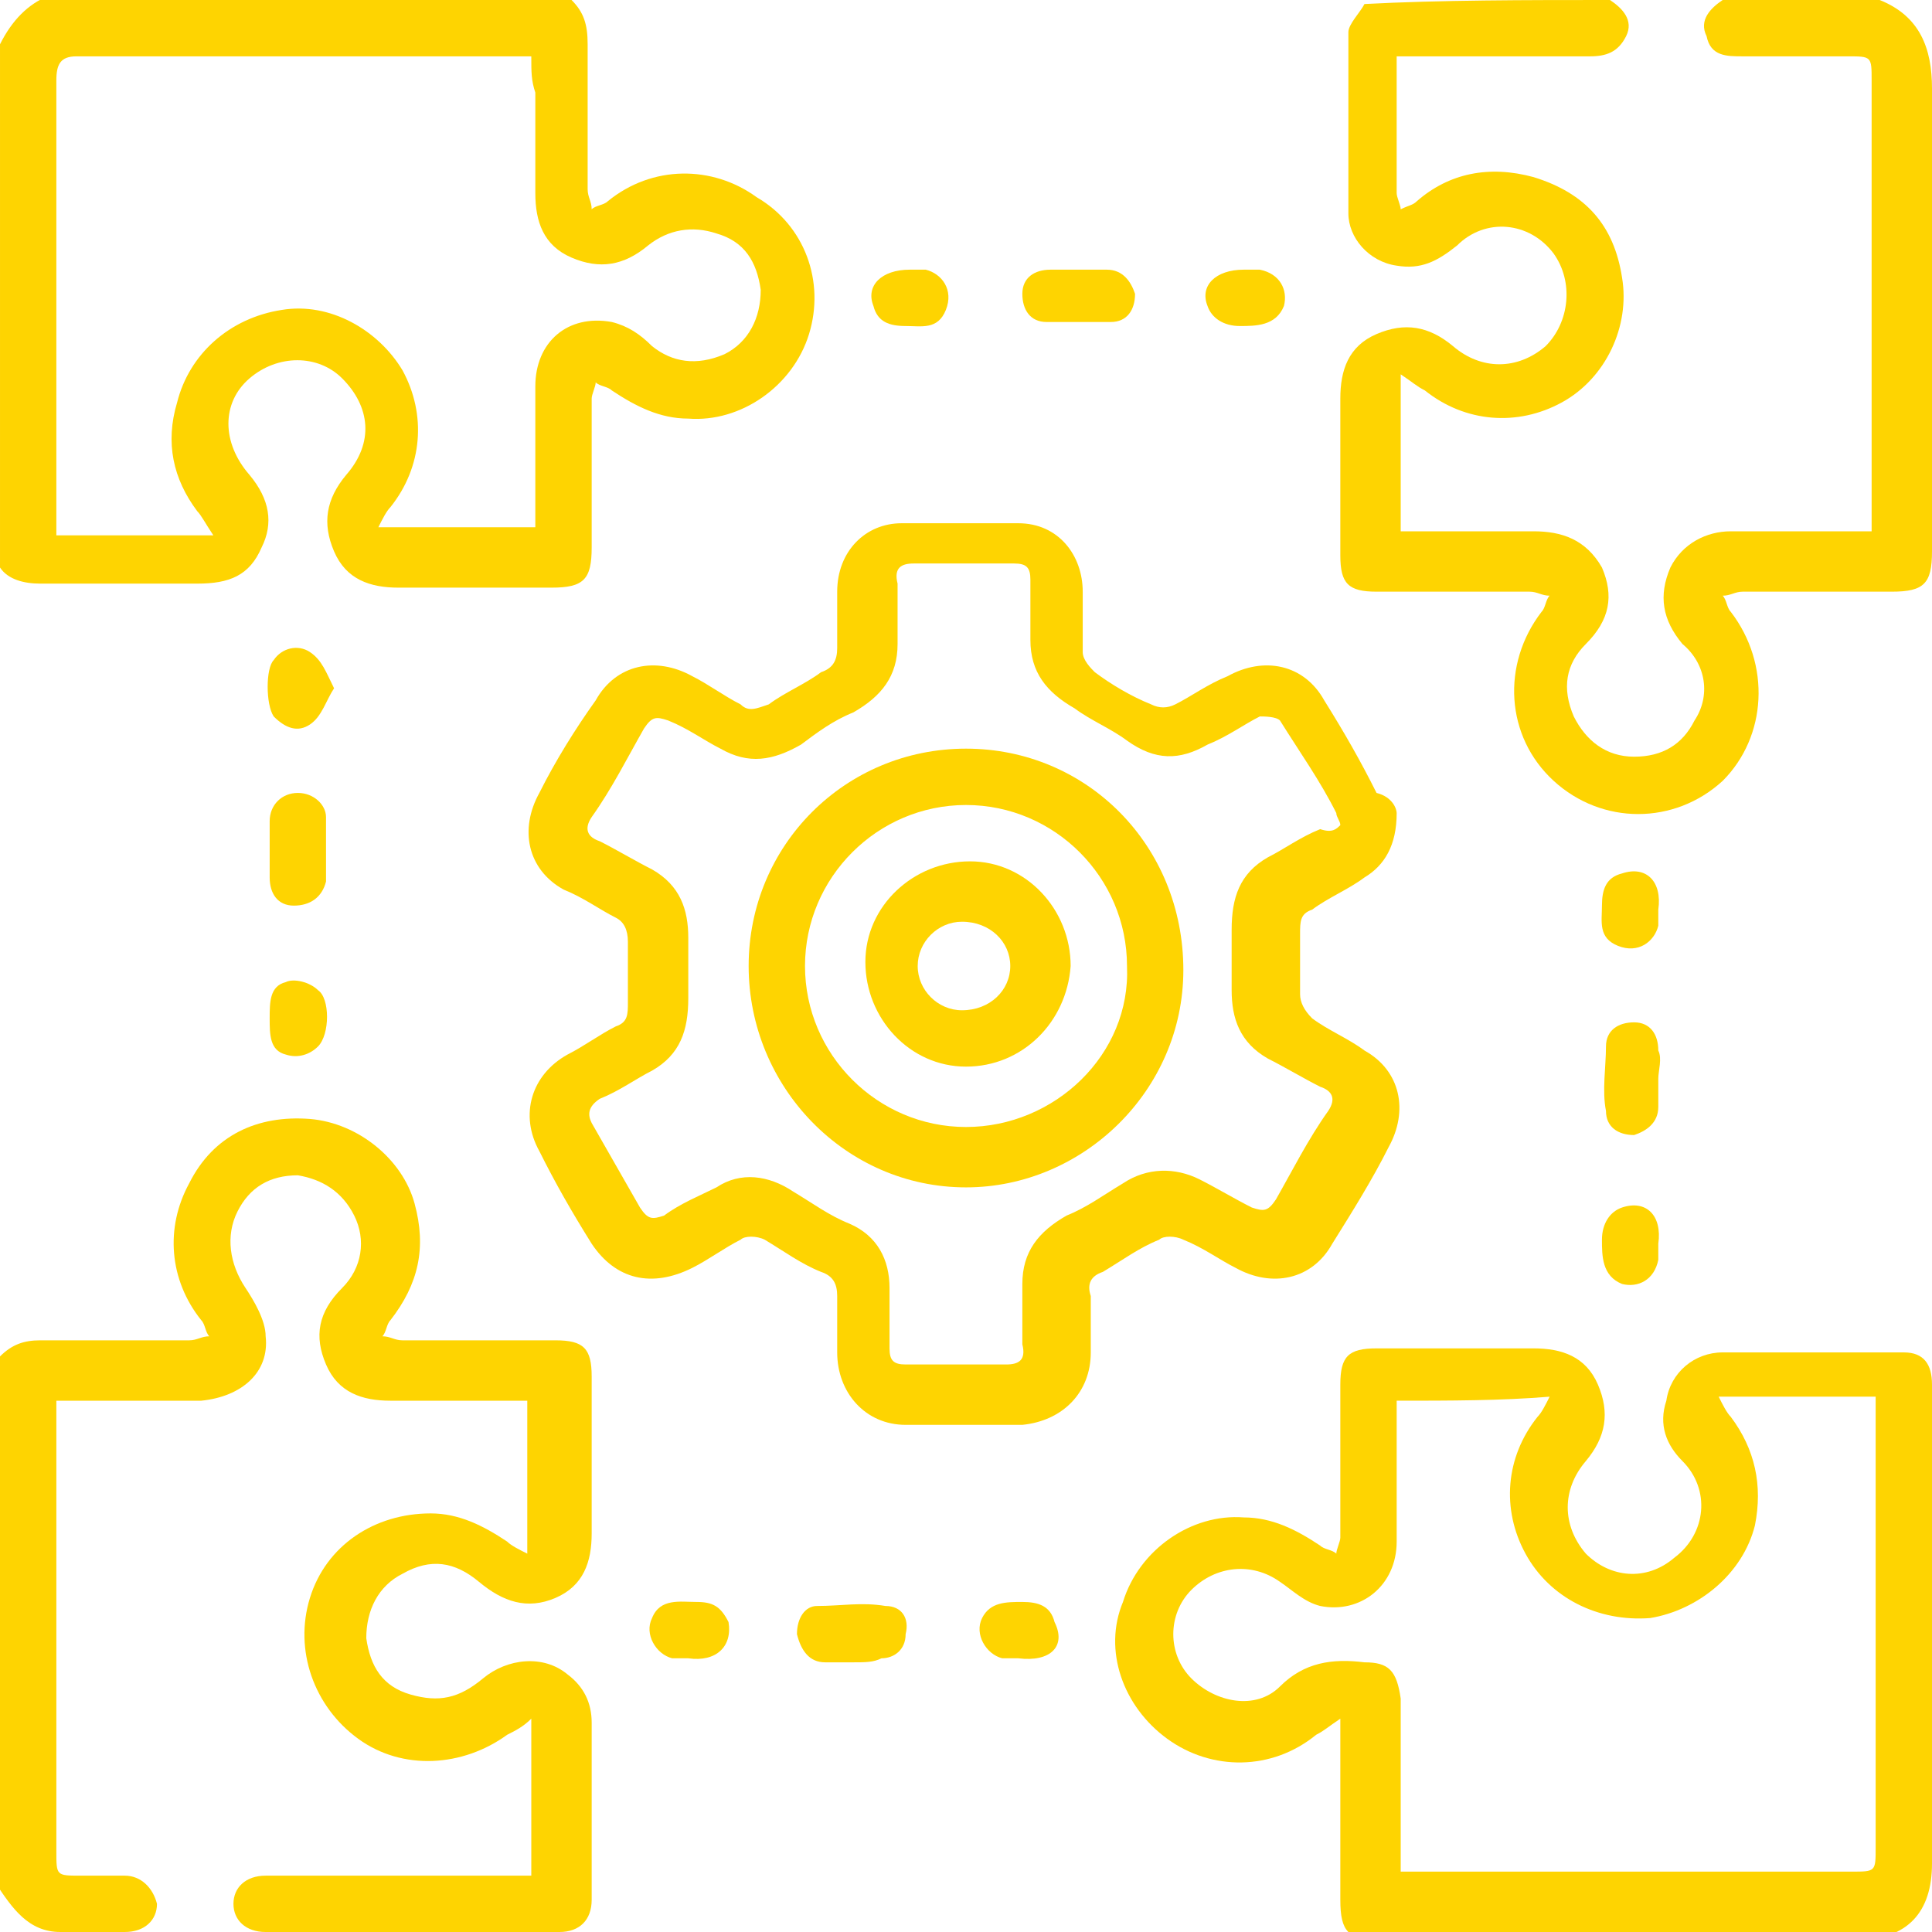
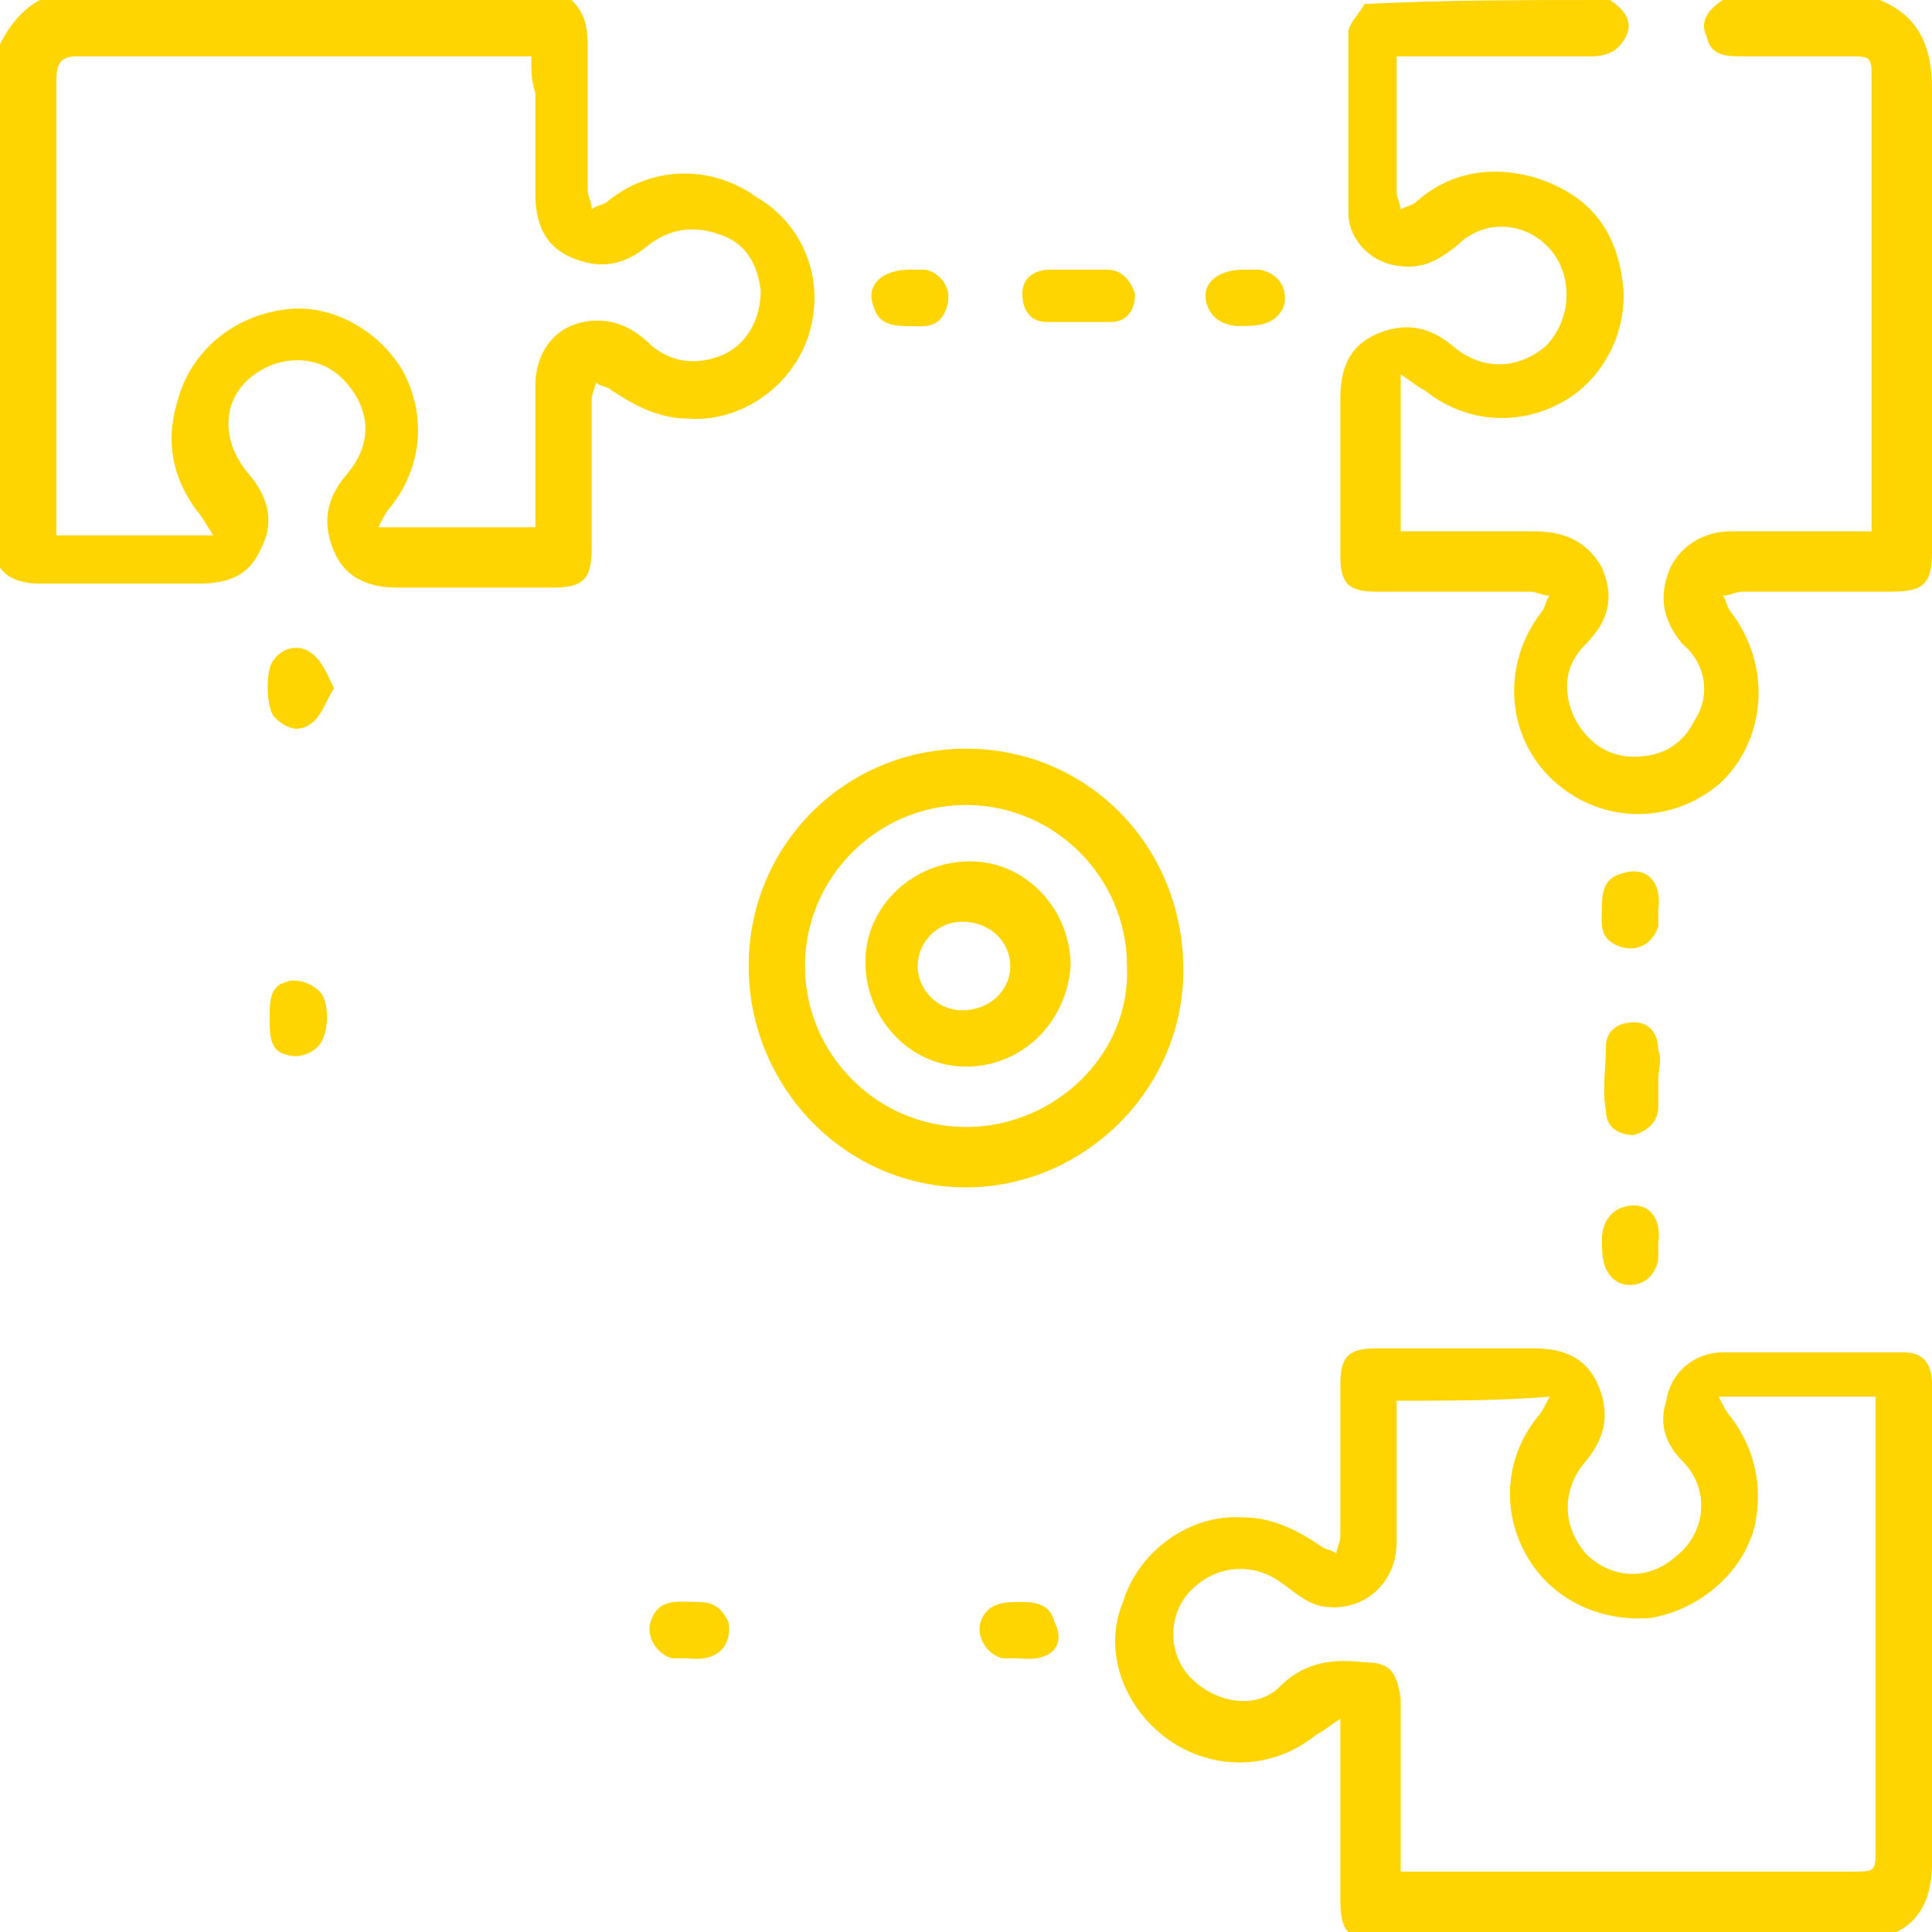
<svg xmlns="http://www.w3.org/2000/svg" id="Слой_1" x="0px" y="0px" viewBox="0 0 48 48" xml:space="preserve">
  <g>
    <path fill="#FED401" d="M14.2,0c0.3,0.3,0.4,0.6,0.4,1.1c0,1.2,0,2.4,0,3.6c0,0.2,0.1,0.3,0.1,0.5c0.1-0.1,0.3-0.1,0.4-0.2  c1.1-0.9,2.6-0.9,3.7-0.1C20,5.6,20.5,7,20.1,8.3c-0.4,1.3-1.7,2.2-3,2.1c-0.7,0-1.3-0.3-1.9-0.7c-0.1-0.1-0.3-0.1-0.4-0.2  c0,0.1-0.1,0.3-0.1,0.4c0,1.2,0,2.5,0,3.7c0,0.8-0.2,1-1,1c-1.3,0-2.6,0-3.8,0c-0.7,0-1.3-0.2-1.6-0.9c-0.3-0.7-0.2-1.3,0.3-1.9  c0.7-0.8,0.6-1.7-0.1-2.4c-0.6-0.6-1.6-0.6-2.3,0c-0.7,0.6-0.7,1.6,0,2.4c0.5,0.6,0.6,1.2,0.3,1.8c-0.3,0.7-0.8,0.9-1.6,0.9  c-1.3,0-2.6,0-3.9,0c-0.4,0-0.8-0.1-1-0.4c0-4.3,0-8.7,0-13c0.3-0.6,0.7-1,1.2-1.2C5.6,0,9.9,0,14.2,0z M13.2,1.4  c-0.2,0-0.3,0-0.4,0c-3.6,0-7.3,0-10.9,0C1.5,1.4,1.4,1.6,1.4,2c0,3.6,0,7.2,0,10.9c0,0.1,0,0.3,0,0.4c1.3,0,2.5,0,3.9,0  C5.1,13,5,12.8,4.9,12.7C4.3,11.9,4.1,11,4.4,10c0.3-1.2,1.3-2.1,2.6-2.3C8.2,7.5,9.4,8.2,10,9.2c0.6,1.1,0.5,2.4-0.3,3.4  c-0.1,0.1-0.2,0.3-0.3,0.5c1.4,0,2.6,0,3.9,0c0-0.2,0-0.4,0-0.5c0-1,0-2,0-3c0-1.1,0.8-1.8,1.9-1.6c0.4,0.1,0.7,0.3,1,0.6  C16.7,9,17.3,9.1,18,8.8c0.6-0.3,0.9-0.9,0.9-1.6c-0.1-0.7-0.4-1.2-1.1-1.4c-0.6-0.2-1.2-0.1-1.7,0.3c-0.6,0.5-1.2,0.6-1.9,0.3  c-0.7-0.3-0.9-0.9-0.9-1.6c0-0.8,0-1.7,0-2.5C13.2,2,13.2,1.8,13.2,1.4z" />
    <path fill="#FED401" d="M40,0c0.3,0.2,0.6,0.5,0.4,0.9c-0.2,0.4-0.5,0.5-0.9,0.5c-1.6,0-3.2,0-4.8,0c0,0.5,0,1,0,1.6  c0,0.6,0,1.2,0,1.8c0,0.1,0.1,0.3,0.1,0.4C35,5.1,35.1,5.1,35.2,5c0.8-0.7,1.8-0.9,2.9-0.6c1.3,0.4,2,1.2,2.2,2.5  c0.2,1.2-0.4,2.5-1.5,3.1c-1.1,0.6-2.4,0.5-3.4-0.3c-0.2-0.1-0.3-0.2-0.6-0.4c0,1.4,0,2.6,0,3.9c0.5,0,1,0,1.5,0c0.6,0,1.2,0,1.8,0  c0.7,0,1.3,0.2,1.7,0.9c0.3,0.7,0.2,1.3-0.4,1.9c-0.5,0.5-0.6,1.1-0.3,1.8c0.3,0.6,0.8,1,1.5,1c0.7,0,1.2-0.3,1.5-0.9  c0.4-0.6,0.3-1.4-0.3-1.9c-0.5-0.6-0.6-1.2-0.3-1.9c0.3-0.6,0.9-0.9,1.5-0.9c1.1,0,2.3,0,3.5,0c0-0.2,0-0.3,0-0.5  c0-3.6,0-7.2,0-10.7c0-0.6,0-0.6-0.6-0.6c-0.9,0-1.7,0-2.6,0c-0.4,0-0.8,0-0.9-0.5c-0.2-0.4,0.1-0.7,0.4-0.9c1.3,0,2.6,0,3.9,0  C47.7,0.4,48,1.2,48,2.2c0,3.8,0,7.7,0,11.5c0,0.8-0.2,1-1,1c-1.2,0-2.5,0-3.7,0c-0.2,0-0.3,0.1-0.5,0.1c0.1,0.1,0.1,0.3,0.2,0.4  c1,1.3,0.9,3.1-0.2,4.2c-1.2,1.1-3,1.1-4.2,0c-1.2-1.1-1.3-2.9-0.3-4.2c0.1-0.1,0.1-0.3,0.2-0.4c-0.2,0-0.3-0.1-0.5-0.1  c-1.3,0-2.5,0-3.8,0c-0.7,0-0.9-0.2-0.9-0.9c0-1.3,0-2.6,0-3.9c0-0.7,0.2-1.3,0.9-1.6c0.7-0.3,1.3-0.2,1.9,0.3  c0.7,0.6,1.6,0.6,2.3,0C39,8,39.1,7,38.6,6.3c-0.6-0.8-1.7-0.9-2.4-0.2c-0.5,0.4-0.9,0.6-1.5,0.5c-0.7-0.1-1.2-0.7-1.2-1.3  c0-1.5,0-3,0-4.5c0-0.2,0.3-0.5,0.4-0.7C35.8,0,37.9,0,40,0z" />
-     <path fill="#FED401" d="M0,33.7c0.3-0.3,0.6-0.4,1-0.4c1.2,0,2.4,0,3.7,0c0.2,0,0.3-0.1,0.5-0.1c-0.1-0.1-0.1-0.3-0.2-0.4  c-0.8-1-0.9-2.3-0.3-3.4c0.6-1.2,1.7-1.7,3-1.6c1.2,0.1,2.3,1,2.6,2.1c0.3,1.1,0.1,2-0.6,2.9c-0.1,0.1-0.1,0.3-0.2,0.4  c0.2,0,0.3,0.1,0.5,0.1c1.3,0,2.5,0,3.8,0c0.7,0,0.9,0.2,0.9,0.9c0,1.3,0,2.6,0,3.9c0,0.7-0.2,1.3-0.9,1.6  c-0.7,0.3-1.3,0.1-1.9-0.4c-0.6-0.5-1.2-0.6-1.9-0.2c-0.6,0.3-0.9,0.9-0.9,1.6c0.1,0.7,0.4,1.2,1.1,1.4c0.7,0.2,1.2,0.1,1.8-0.4  c0.6-0.5,1.5-0.6,2.1-0.1c0.4,0.3,0.6,0.7,0.6,1.2c0,1.5,0,2.9,0,4.4c0,0.5-0.3,0.8-0.8,0.8c-2.4,0-4.8,0-7.3,0  c-0.5,0-0.8-0.3-0.8-0.7c0-0.4,0.3-0.7,0.8-0.7c2.1,0,4.2,0,6.3,0c0.1,0,0.2,0,0.3,0c0-1.3,0-2.5,0-3.9c-0.2,0.2-0.4,0.3-0.6,0.4  c-1.1,0.8-2.6,0.9-3.7,0.1c-1.1-0.8-1.6-2.2-1.2-3.5c0.4-1.3,1.6-2.1,3-2.1c0.7,0,1.3,0.3,1.9,0.7c0.1,0.1,0.3,0.2,0.5,0.3  c0-1.3,0-2.6,0-3.8c-0.1,0-0.3,0-0.5,0c-1,0-1.9,0-2.9,0c-0.7,0-1.3-0.2-1.6-0.9c-0.3-0.7-0.2-1.3,0.4-1.9c0.5-0.5,0.6-1.2,0.3-1.8  c-0.3-0.6-0.8-0.9-1.4-1c-0.7,0-1.2,0.3-1.5,0.9c-0.3,0.6-0.2,1.3,0.2,1.9c0.2,0.3,0.5,0.8,0.5,1.2c0.1,0.9-0.6,1.5-1.6,1.6  c-1,0-2,0-3,0c-0.2,0-0.3,0-0.6,0c0,0.2,0,0.3,0,0.5c0,3.6,0,7.2,0,10.7c0,0.6,0,0.6,0.6,0.6c0.4,0,0.7,0,1.1,0  c0.4,0,0.7,0.3,0.8,0.7c0,0.4-0.3,0.7-0.8,0.7c-0.5,0-1.1,0-1.6,0c-0.8,0-1.2-0.6-1.6-1.2C0,42.4,0,38.1,0,33.7z" />
-     <path fill="#FED401" d="M34.7,20.2c0,0.8-0.3,1.3-0.8,1.6c-0.4,0.3-0.9,0.5-1.3,0.8c-0.3,0.1-0.3,0.3-0.3,0.6c0,0.5,0,1,0,1.5  c0,0.2,0.1,0.4,0.3,0.6c0.4,0.3,0.9,0.5,1.3,0.8c0.9,0.5,1.1,1.5,0.6,2.4c-0.4,0.8-0.9,1.6-1.4,2.4c-0.5,0.9-1.5,1.1-2.4,0.6  c-0.4-0.2-0.8-0.5-1.3-0.7c-0.2-0.1-0.5-0.1-0.6,0c-0.5,0.2-0.9,0.5-1.4,0.8c-0.3,0.1-0.4,0.3-0.3,0.6c0,0.5,0,0.9,0,1.4  c0,1-0.7,1.7-1.7,1.8c-1,0-1.9,0-2.9,0c-1,0-1.7-0.8-1.7-1.8c0-0.5,0-0.9,0-1.4c0-0.3-0.1-0.5-0.4-0.6c-0.5-0.2-0.9-0.5-1.4-0.8  c-0.2-0.1-0.5-0.1-0.6,0c-0.4,0.2-0.8,0.5-1.2,0.7c-1,0.5-1.9,0.3-2.5-0.6c-0.5-0.8-0.9-1.5-1.3-2.3c-0.5-0.9-0.2-1.9,0.7-2.4  c0.4-0.2,0.8-0.5,1.2-0.7c0.3-0.1,0.3-0.3,0.3-0.6c0-0.5,0-1,0-1.5c0-0.3-0.1-0.5-0.3-0.6c-0.4-0.2-0.8-0.5-1.3-0.7  c-0.9-0.5-1.1-1.5-0.6-2.4c0.4-0.8,0.9-1.6,1.4-2.3c0.5-0.9,1.5-1.1,2.4-0.6c0.4,0.2,0.8,0.5,1.2,0.7c0.2,0.2,0.4,0.1,0.7,0  c0.4-0.3,0.9-0.5,1.3-0.8c0.3-0.1,0.4-0.3,0.4-0.6c0-0.5,0-0.9,0-1.4c0-1,0.7-1.7,1.6-1.7c1,0,1.9,0,2.9,0c1,0,1.6,0.8,1.6,1.7  c0,0.5,0,1,0,1.5c0,0.2,0.2,0.4,0.3,0.5c0.4,0.3,0.9,0.6,1.4,0.8c0.2,0.1,0.4,0.1,0.6,0c0.4-0.2,0.8-0.5,1.3-0.7  c0.9-0.5,1.9-0.3,2.4,0.6c0.5,0.8,0.9,1.5,1.3,2.3C34.6,19.8,34.7,20.1,34.7,20.2z M33.3,20.5c0-0.1-0.1-0.2-0.1-0.3  c-0.4-0.8-0.9-1.5-1.4-2.3c-0.1-0.1-0.4-0.1-0.5-0.1c-0.4,0.2-0.8,0.5-1.3,0.7c-0.7,0.4-1.3,0.4-2-0.1c-0.4-0.3-0.9-0.5-1.3-0.8  c-0.7-0.4-1.1-0.9-1.1-1.7c0-0.5,0-1,0-1.5c0-0.3-0.1-0.4-0.4-0.4c-0.8,0-1.7,0-2.5,0c-0.3,0-0.5,0.1-0.4,0.5c0,0.5,0,1,0,1.5  c0,0.8-0.4,1.3-1.1,1.7c-0.5,0.2-0.9,0.5-1.3,0.8c-0.7,0.4-1.3,0.5-2,0.1c-0.4-0.2-0.8-0.5-1.3-0.7c-0.3-0.1-0.4-0.1-0.6,0.2  c-0.4,0.7-0.8,1.5-1.3,2.2c-0.2,0.3-0.1,0.5,0.2,0.6c0.4,0.2,0.9,0.5,1.3,0.7c0.7,0.4,0.9,1,0.9,1.7c0,0.5,0,1,0,1.5  c0,0.8-0.2,1.4-0.9,1.8c-0.4,0.2-0.8,0.5-1.3,0.7c-0.3,0.2-0.3,0.4-0.2,0.6c0.4,0.7,0.8,1.4,1.2,2.1c0.2,0.3,0.3,0.3,0.6,0.2  c0.4-0.3,0.9-0.5,1.3-0.7c0.6-0.4,1.3-0.3,1.9,0.1c0.5,0.3,0.9,0.6,1.4,0.8c0.7,0.3,1,0.9,1,1.6c0,0.5,0,1,0,1.5  c0,0.3,0.1,0.4,0.4,0.4c0.8,0,1.7,0,2.5,0c0.3,0,0.5-0.1,0.4-0.5c0-0.5,0-1,0-1.5c0-0.8,0.4-1.3,1.1-1.7c0.5-0.2,0.9-0.5,1.4-0.8  c0.6-0.4,1.3-0.4,1.9-0.1c0.4,0.2,0.9,0.5,1.3,0.7c0.3,0.1,0.4,0.1,0.6-0.2c0.4-0.7,0.8-1.5,1.3-2.2c0.2-0.3,0.1-0.5-0.2-0.6  c-0.4-0.2-0.9-0.5-1.3-0.7c-0.7-0.4-0.9-1-0.9-1.7c0-0.5,0-1,0-1.5c0-0.8,0.2-1.4,0.9-1.8c0.4-0.2,0.8-0.5,1.3-0.7  C33.1,20.7,33.2,20.6,33.3,20.5z" />
    <path fill="#FED401" d="M33.3,42.7c-0.3,0.2-0.4,0.3-0.6,0.4c-1.1,0.9-2.6,0.9-3.7,0.1c-1.1-0.8-1.6-2.2-1.1-3.4  c0.4-1.3,1.7-2.2,3-2.1c0.7,0,1.3,0.3,1.9,0.7c0.1,0.1,0.3,0.1,0.4,0.2c0-0.1,0.1-0.3,0.1-0.4c0-1.3,0-2.5,0-3.8  c0-0.7,0.2-0.9,0.9-0.9c1.3,0,2.6,0,3.9,0c0.7,0,1.3,0.2,1.6,0.9c0.3,0.7,0.2,1.3-0.3,1.9c-0.6,0.7-0.6,1.6,0,2.3  c0.6,0.6,1.5,0.7,2.2,0.1c0.8-0.6,0.9-1.7,0.2-2.4c-0.4-0.4-0.6-0.9-0.4-1.5c0.1-0.7,0.7-1.2,1.4-1.2c1.5,0,3,0,4.5,0  c0.5,0,0.7,0.3,0.7,0.8c0,1.5,0,2.9,0,4.4c0,2.5,0,5,0,7.5c0,1.2-0.6,1.9-1.9,1.9c-3.9,0-7.9,0-11.8,0c-0.8,0-1-0.2-1-1  c0-1.2,0-2.5,0-3.7C33.3,43.1,33.3,43,33.3,42.7z M34.7,34.8c0,0.2,0,0.4,0,0.5c0,1,0,2,0,3c0,1.1-0.9,1.8-1.9,1.6  c-0.4-0.1-0.7-0.4-1-0.6c-0.7-0.5-1.6-0.4-2.2,0.2c-0.6,0.6-0.6,1.6,0,2.2c0.6,0.6,1.6,0.8,2.2,0.2c0.6-0.6,1.3-0.7,2.1-0.6  c0.6,0,0.8,0.2,0.9,0.9c0,1.3,0,2.5,0,3.8c0,0.2,0,0.3,0,0.5c0.2,0,0.4,0,0.5,0c3.6,0,7.2,0,10.7,0c0.6,0,0.6,0,0.6-0.6  c0-3.6,0-7.2,0-10.7c0-0.2,0-0.3,0-0.5c-1.3,0-2.5,0-3.9,0c0.1,0.2,0.2,0.4,0.3,0.5c0.6,0.8,0.8,1.7,0.6,2.7  c-0.3,1.2-1.4,2.1-2.6,2.3c-1.3,0.1-2.5-0.5-3.1-1.6c-0.6-1.1-0.5-2.4,0.3-3.4c0.1-0.1,0.2-0.3,0.3-0.5  C37.3,34.8,36,34.8,34.7,34.8z" />
    <path fill="#FED401" d="M26.8,6.7c0.2,0,0.5,0,0.7,0c0.4,0,0.6,0.3,0.7,0.6c0,0.4-0.2,0.7-0.6,0.7c-0.5,0-1.1,0-1.6,0  c-0.4,0-0.6-0.3-0.6-0.7c0-0.4,0.3-0.6,0.7-0.6C26.3,6.7,26.6,6.7,26.8,6.7z" />
-     <path fill="#FED401" d="M8.1,21.2c0,0.2,0,0.5,0,0.7c-0.1,0.4-0.4,0.6-0.8,0.6c-0.4,0-0.6-0.3-0.6-0.7c0-0.5,0-0.9,0-1.4  c0-0.4,0.3-0.7,0.7-0.7c0.4,0,0.7,0.3,0.7,0.6C8.1,20.7,8.1,21,8.1,21.2C8.1,21.2,8.1,21.2,8.1,21.2z" />
    <path fill="#FED401" d="M41.2,26.8c0,0.2,0,0.5,0,0.7c0,0.4-0.3,0.6-0.6,0.7c-0.4,0-0.7-0.2-0.7-0.6c-0.1-0.5,0-1.1,0-1.6  c0-0.4,0.3-0.6,0.7-0.6c0.4,0,0.6,0.3,0.6,0.7C41.3,26.3,41.2,26.6,41.2,26.8z" />
-     <path fill="#FED401" d="M21.2,41.3c-0.2,0-0.5,0-0.7,0c-0.4,0-0.6-0.3-0.7-0.7c0-0.4,0.2-0.7,0.5-0.7c0.6,0,1.1-0.1,1.7,0  c0.4,0,0.6,0.3,0.5,0.7c0,0.4-0.3,0.6-0.6,0.6C21.7,41.3,21.5,41.3,21.2,41.3C21.2,41.3,21.2,41.3,21.2,41.3z" />
    <path fill="#FED401" d="M41.2,22.6c0,0.1,0,0.3,0,0.4c-0.1,0.4-0.5,0.7-1,0.5c-0.5-0.2-0.4-0.6-0.4-1c0-0.4,0.1-0.7,0.5-0.8  C40.9,21.5,41.3,21.9,41.2,22.6z" />
    <path fill="#FED401" d="M22.6,6.7c0.1,0,0.3,0,0.4,0c0.4,0.1,0.7,0.5,0.5,1c-0.2,0.5-0.6,0.4-1,0.4c-0.4,0-0.7-0.1-0.8-0.5  C21.5,7.1,21.9,6.7,22.6,6.7z" />
    <path fill="#FED401" d="M30.9,6.7c0.1,0,0.3,0,0.4,0c0.5,0.1,0.7,0.5,0.6,0.9c-0.2,0.5-0.7,0.5-1.1,0.5c-0.4,0-0.7-0.2-0.8-0.5  C29.8,7.1,30.2,6.7,30.9,6.7z" />
    <path fill="#FED401" d="M8.3,17.1C8.1,17.4,8,17.8,7.7,18c-0.3,0.2-0.6,0.1-0.9-0.2c-0.2-0.3-0.2-1.2,0-1.4  c0.2-0.3,0.6-0.4,0.9-0.2C8,16.4,8.1,16.7,8.3,17.1z" />
    <path fill="#FED401" d="M6.7,25.3c0-0.4,0-0.8,0.4-0.9c0.2-0.1,0.6,0,0.8,0.2c0.3,0.2,0.3,1.1,0,1.4c-0.2,0.2-0.5,0.3-0.8,0.2  C6.7,26.1,6.7,25.7,6.7,25.3z" />
    <path fill="#FED401" d="M41.2,30.9c0,0.1,0,0.3,0,0.4c-0.1,0.5-0.5,0.7-0.9,0.6c-0.5-0.2-0.5-0.7-0.5-1.1c0-0.4,0.2-0.7,0.5-0.8  C40.9,29.8,41.3,30.2,41.2,30.9z" />
    <path fill="#FED401" d="M17.1,41.2c-0.1,0-0.3,0-0.4,0c-0.4-0.1-0.7-0.6-0.5-1c0.2-0.5,0.7-0.4,1.1-0.4c0.4,0,0.6,0.1,0.8,0.5  C18.2,40.9,17.8,41.3,17.1,41.2z" />
    <path fill="#FED401" d="M25.3,41.2c-0.1,0-0.3,0-0.4,0c-0.4-0.1-0.7-0.6-0.5-1c0.2-0.4,0.6-0.4,1-0.4c0.4,0,0.7,0.1,0.8,0.5  C26.5,40.9,26.1,41.3,25.3,41.2z" />
    <path fill="#FED401" d="M24,18.6c3,0,5.4,2.4,5.4,5.5c0,3-2.5,5.4-5.4,5.4c-3,0-5.4-2.5-5.4-5.5C18.6,21,21,18.6,24,18.6z M24,20  c-2.2,0-4,1.8-4,4c0,2.2,1.8,4,4,4c2.2,0,4.1-1.8,4-4C28,21.8,26.2,20,24,20z" />
    <path fill="#FED401" d="M24,26.5c-1.4,0-2.5-1.2-2.5-2.6c0-1.4,1.2-2.5,2.6-2.5c1.4,0,2.5,1.2,2.5,2.6C26.5,25.4,25.4,26.5,24,26.5  z M25.1,24c0-0.6-0.5-1.1-1.2-1.1c-0.6,0-1.1,0.5-1.1,1.1c0,0.6,0.5,1.1,1.1,1.1C24.6,25.1,25.1,24.6,25.1,24z" />
  </g>
</svg>